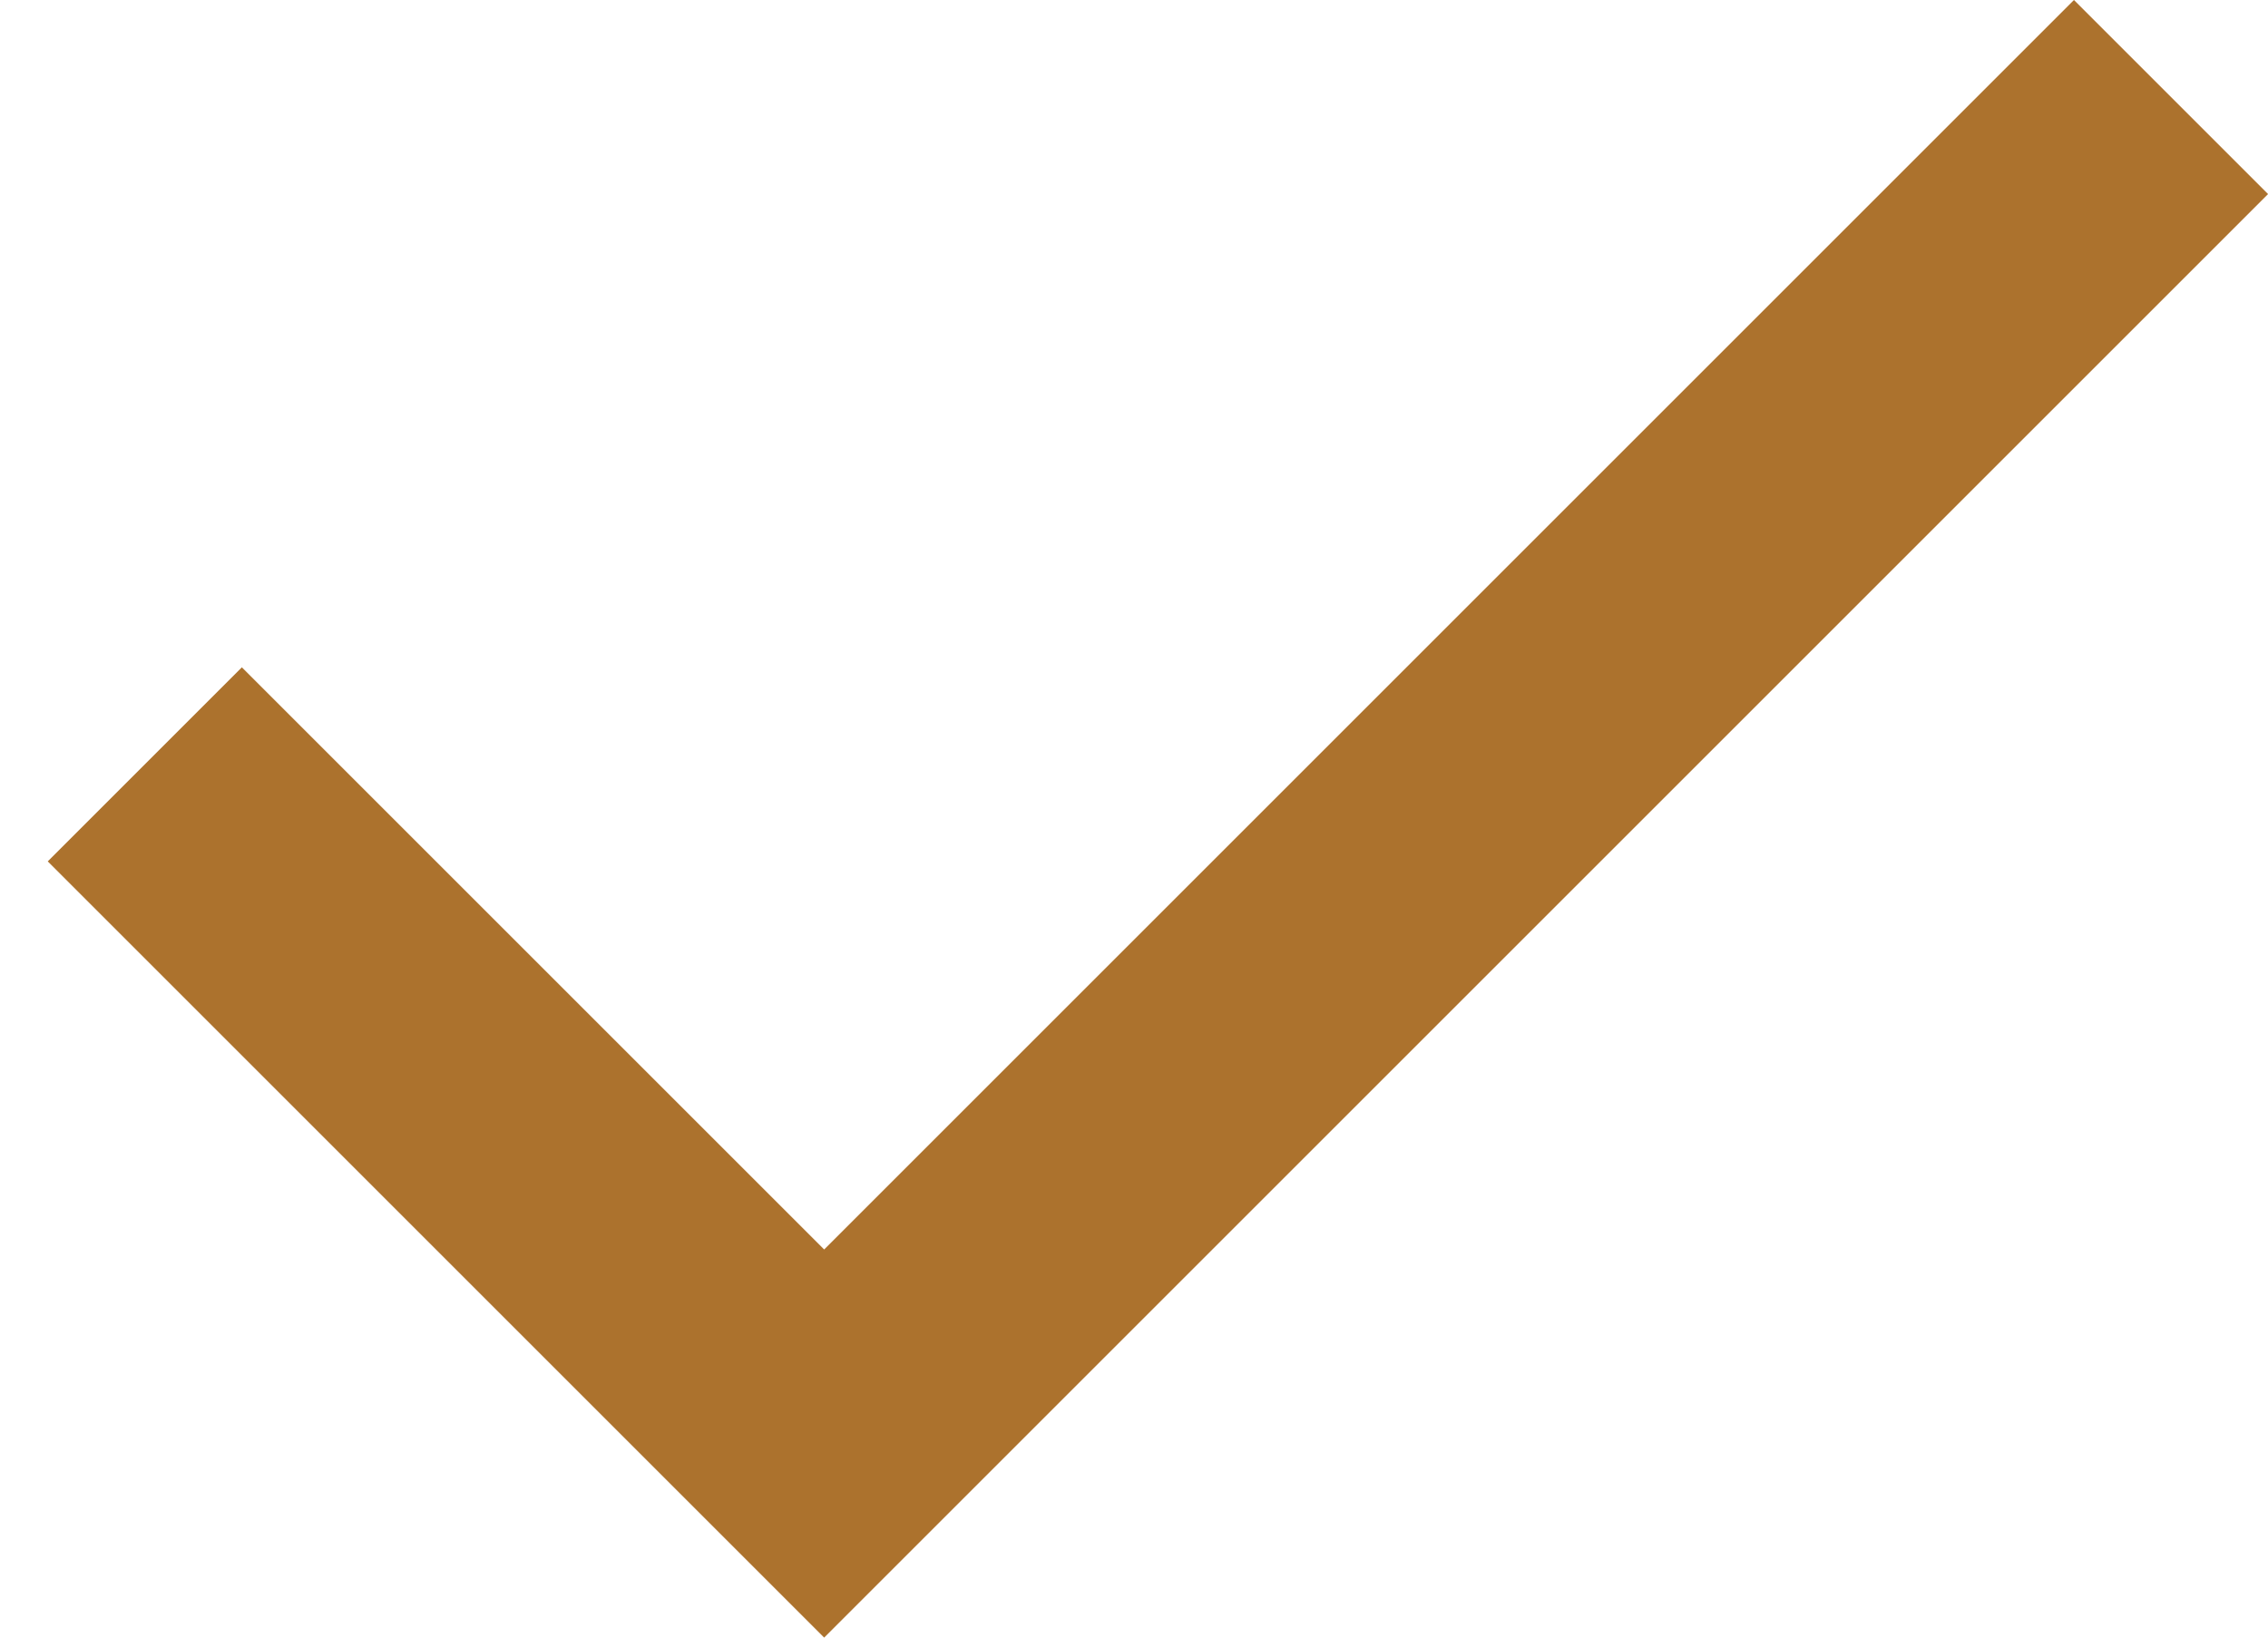
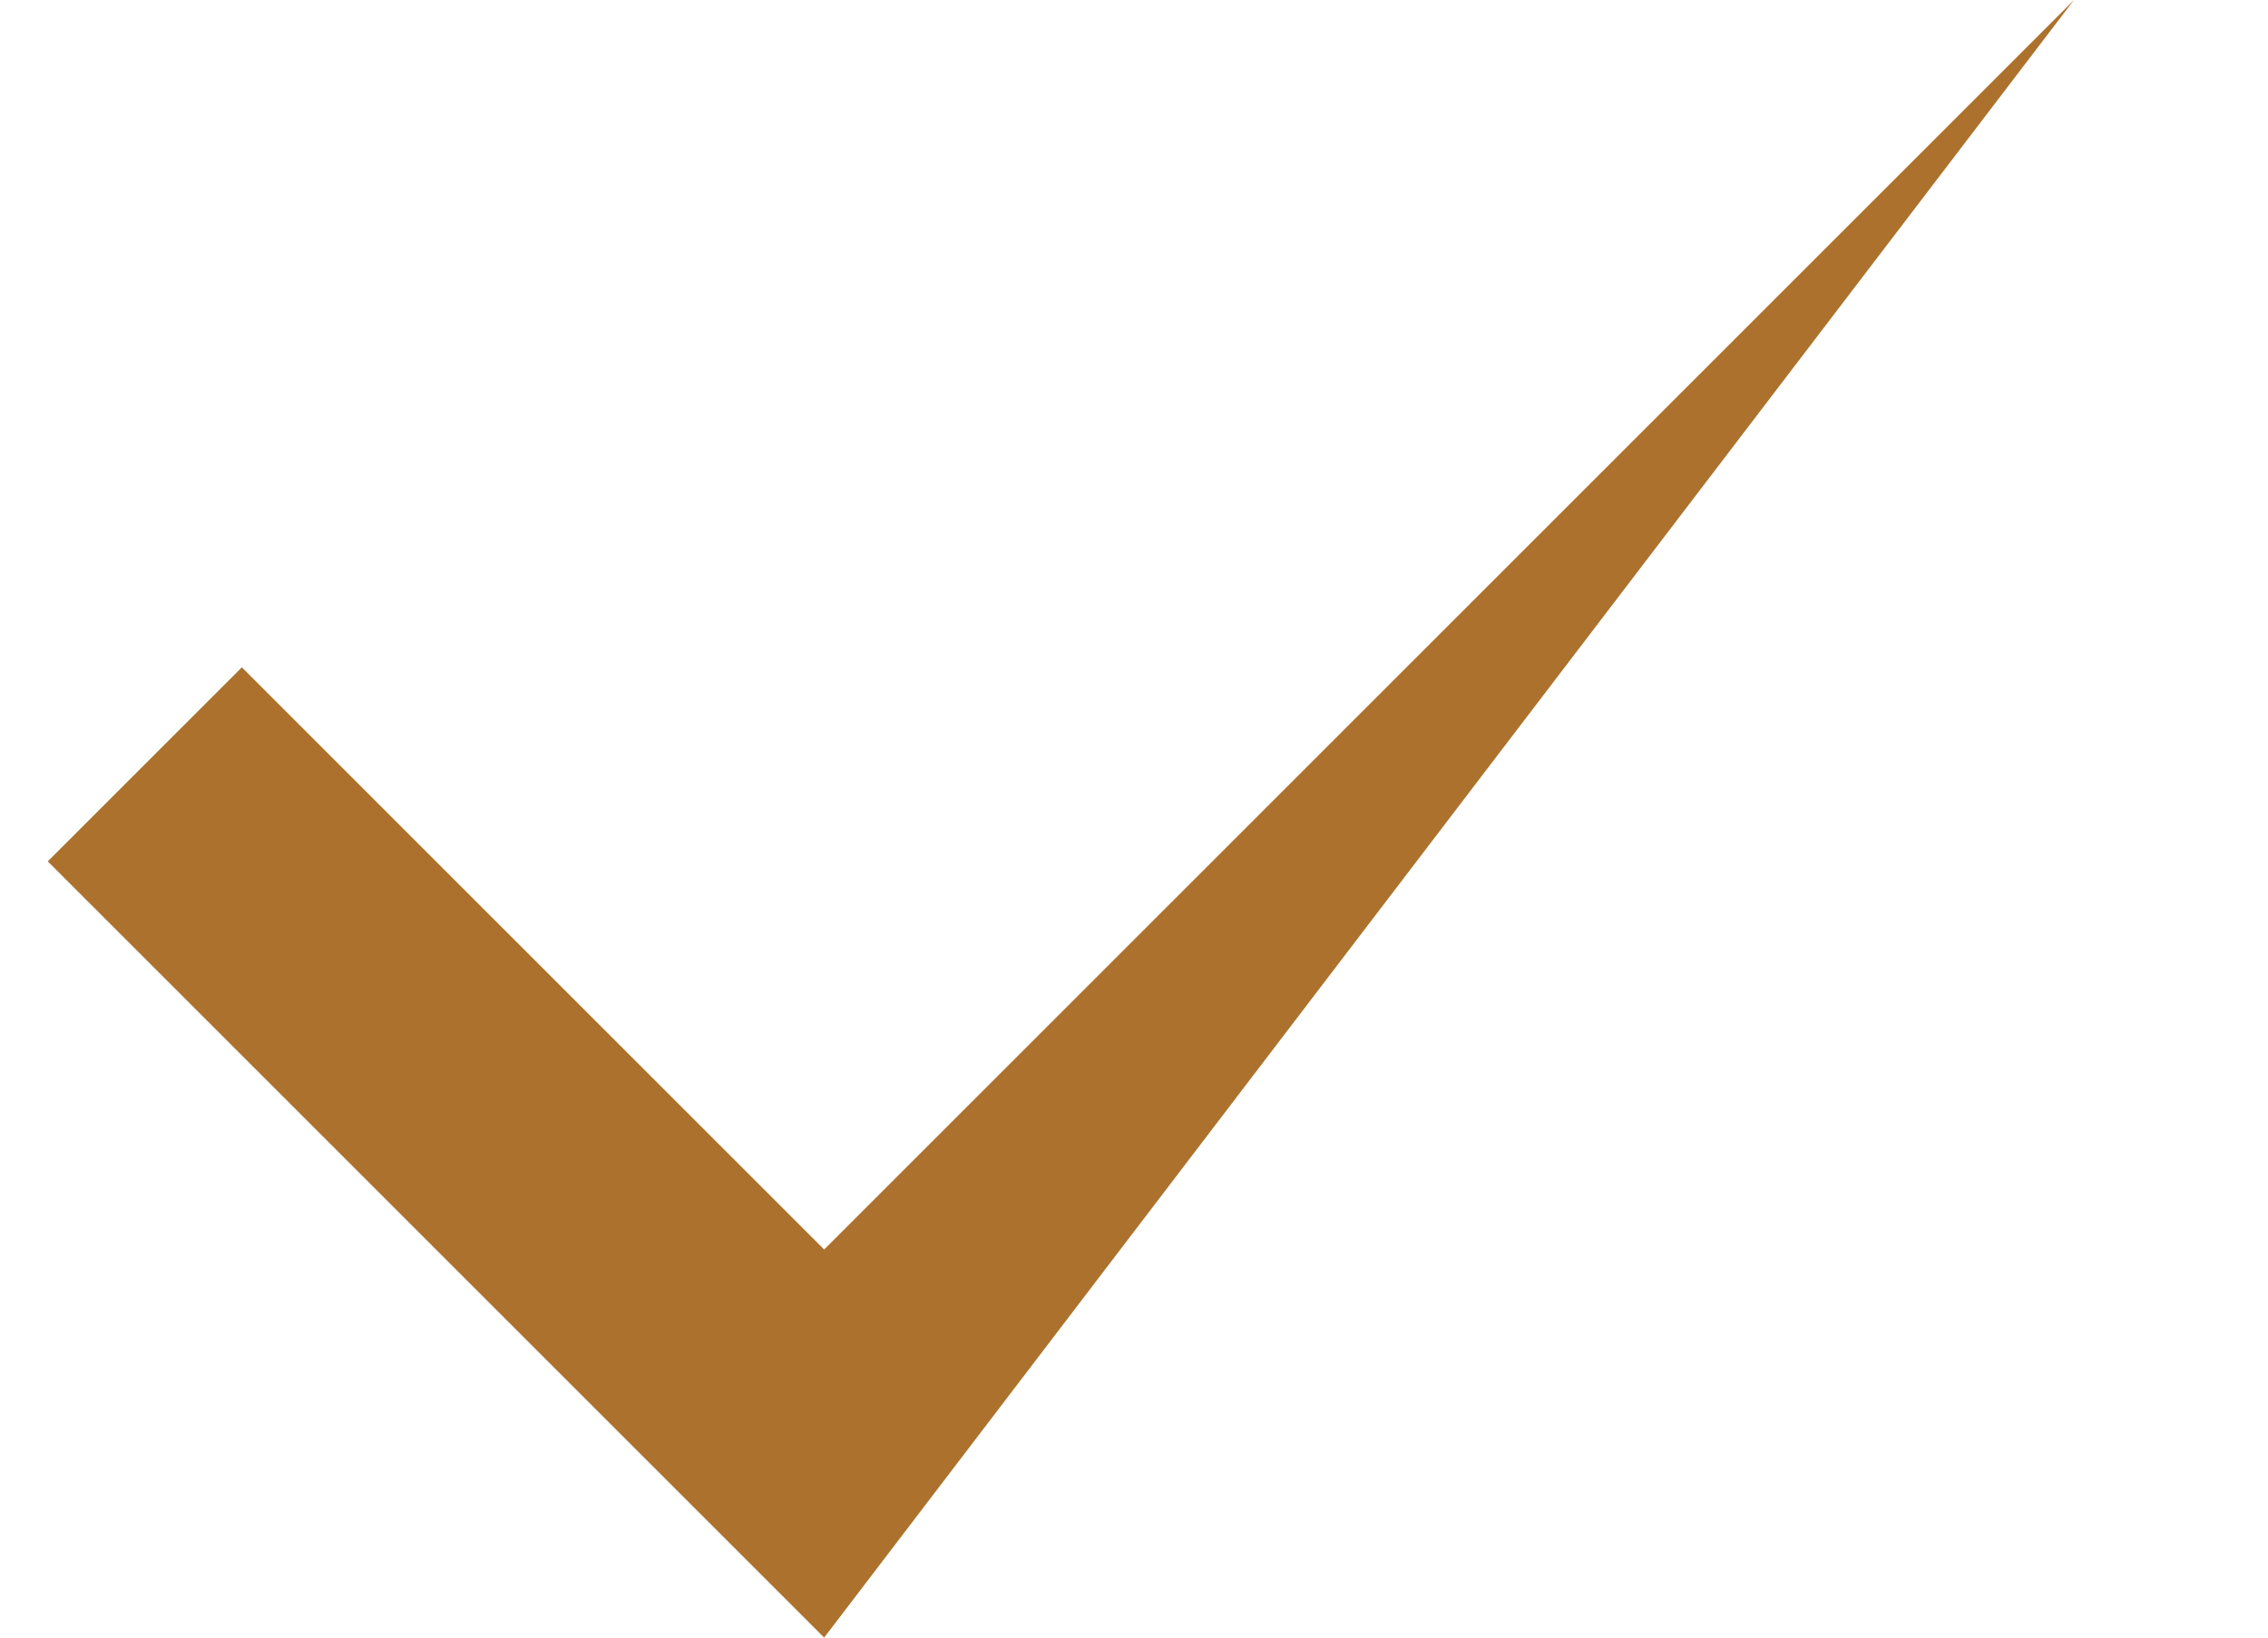
<svg xmlns="http://www.w3.org/2000/svg" width="36" height="26" viewBox="0 0 36 26" fill="none">
-   <path d="M13.082 26L0.758 13.676L3.839 10.595L13.082 19.838L32.92 0L36.001 3.081L13.082 26Z" fill="#AC722D" />
+   <path d="M13.082 26L0.758 13.676L3.839 10.595L13.082 19.838L32.92 0L13.082 26Z" fill="#AC722D" />
</svg>